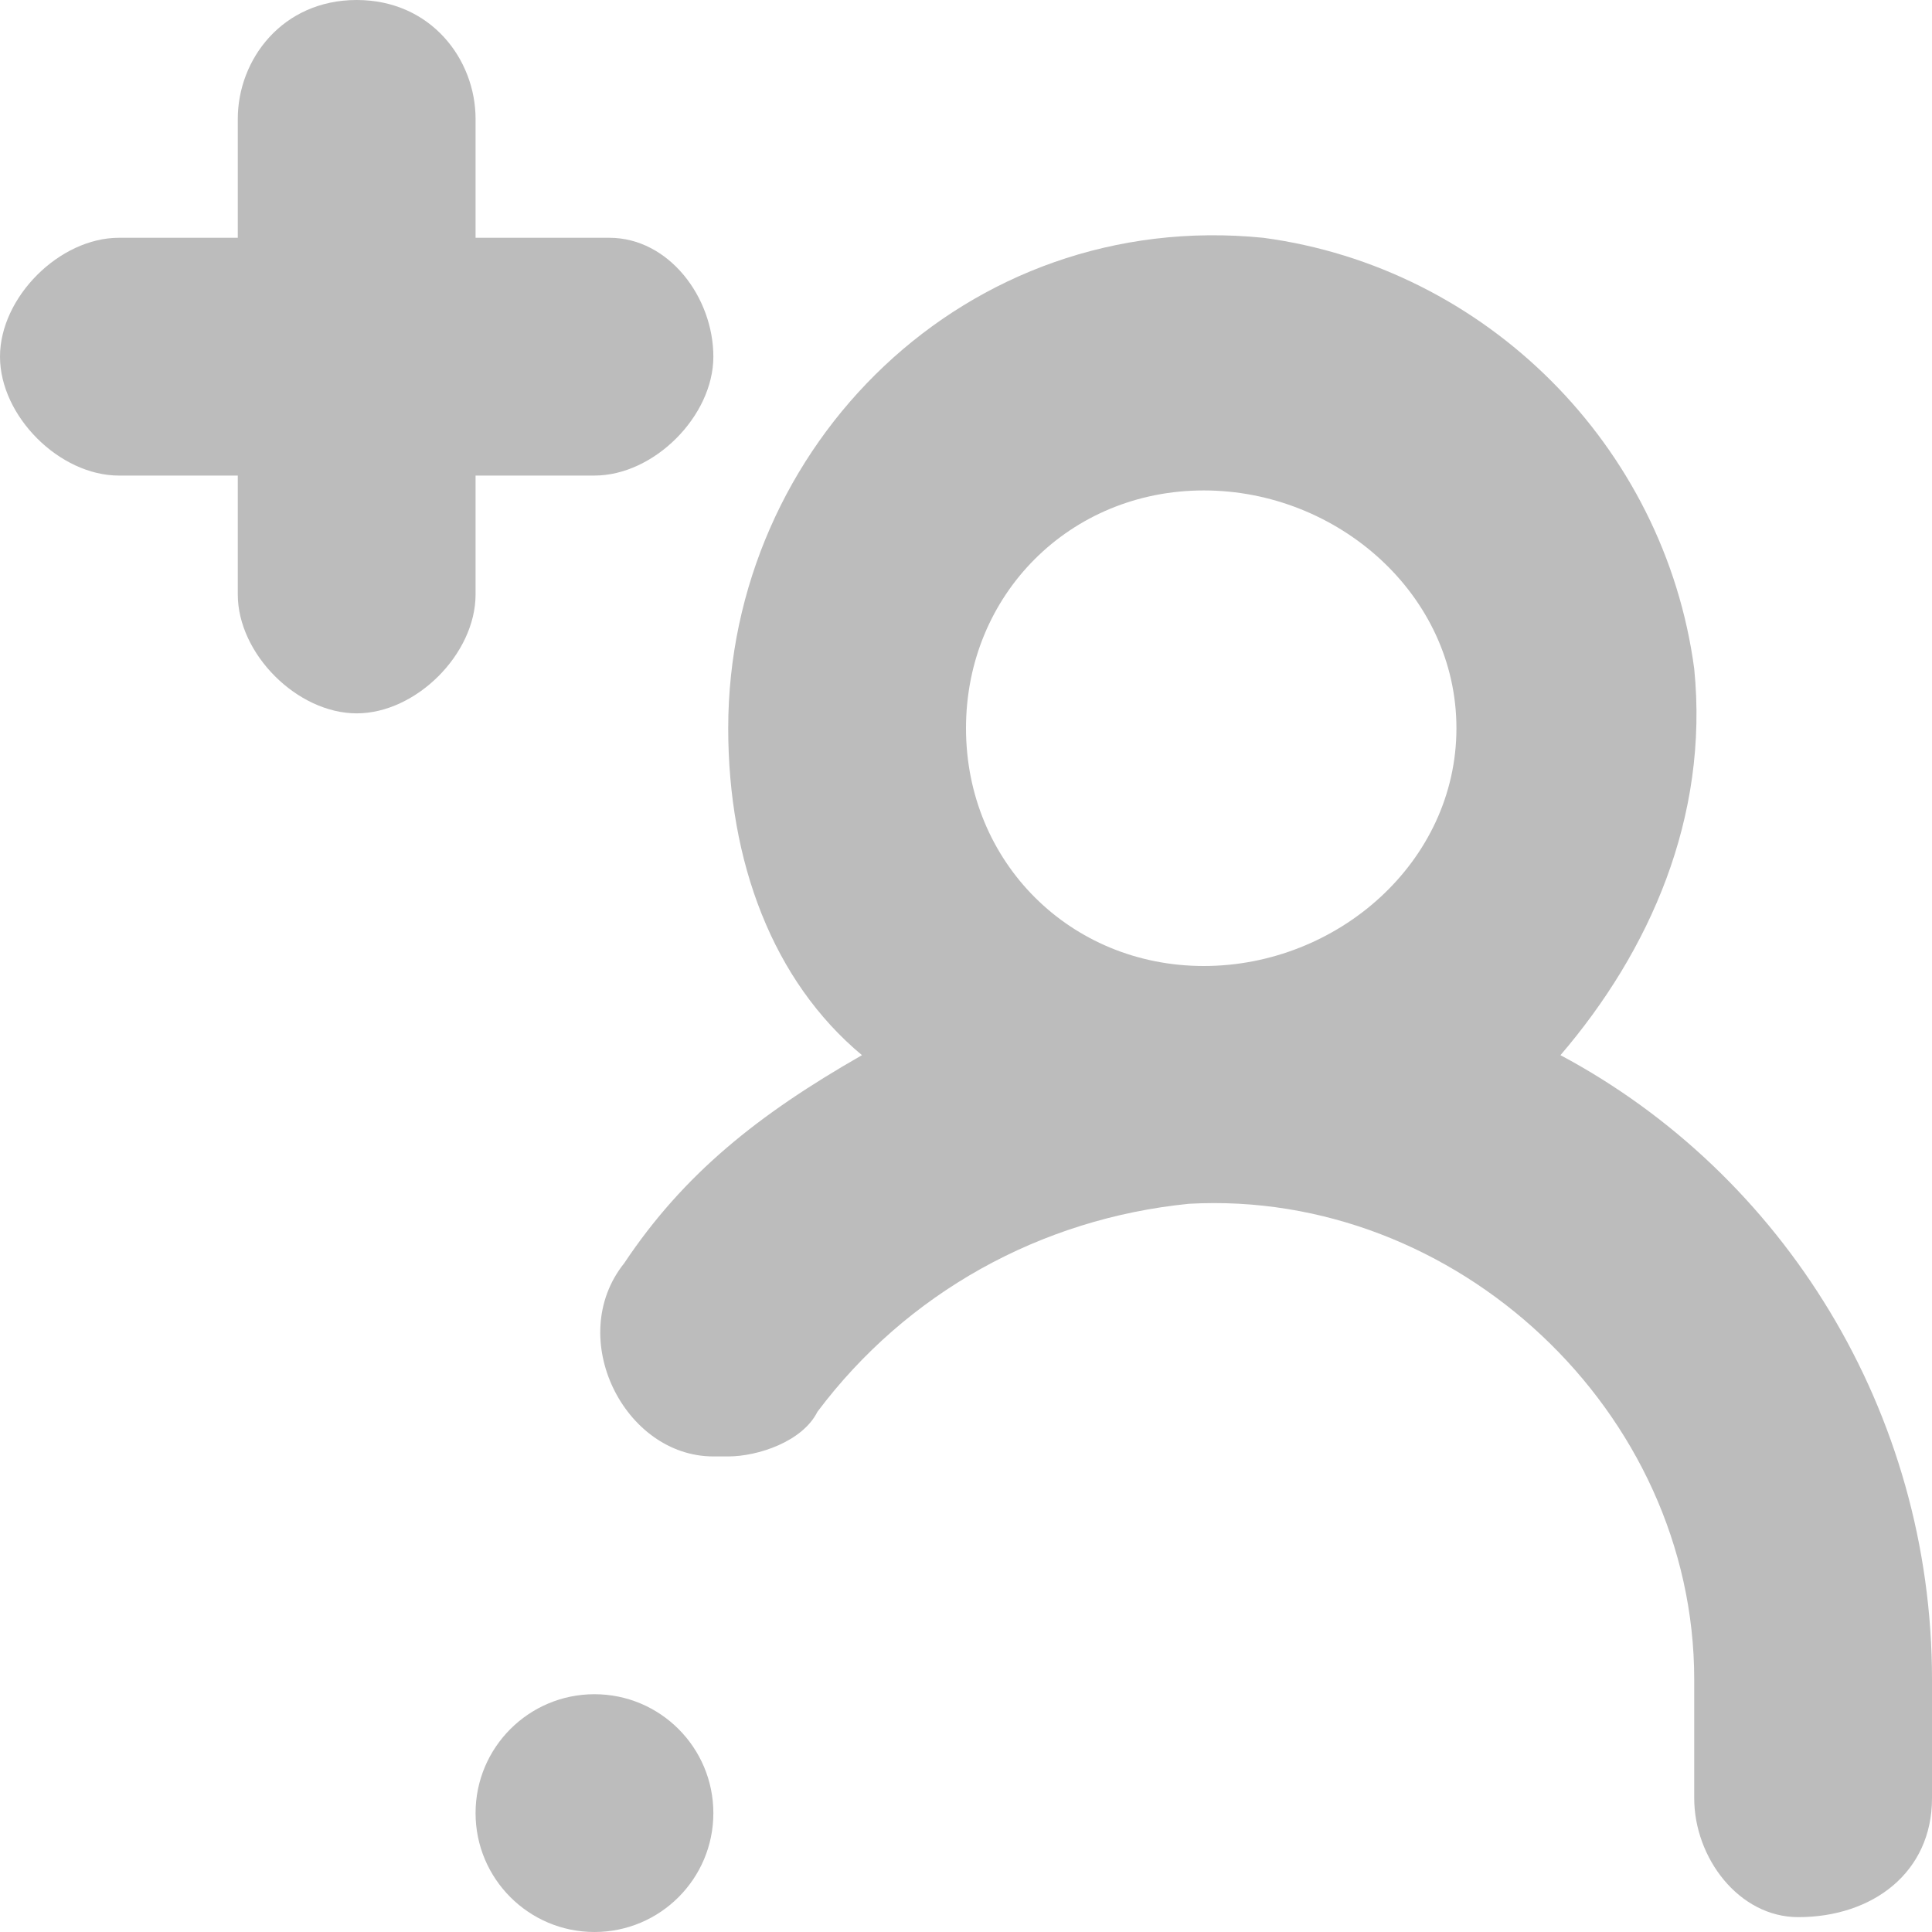
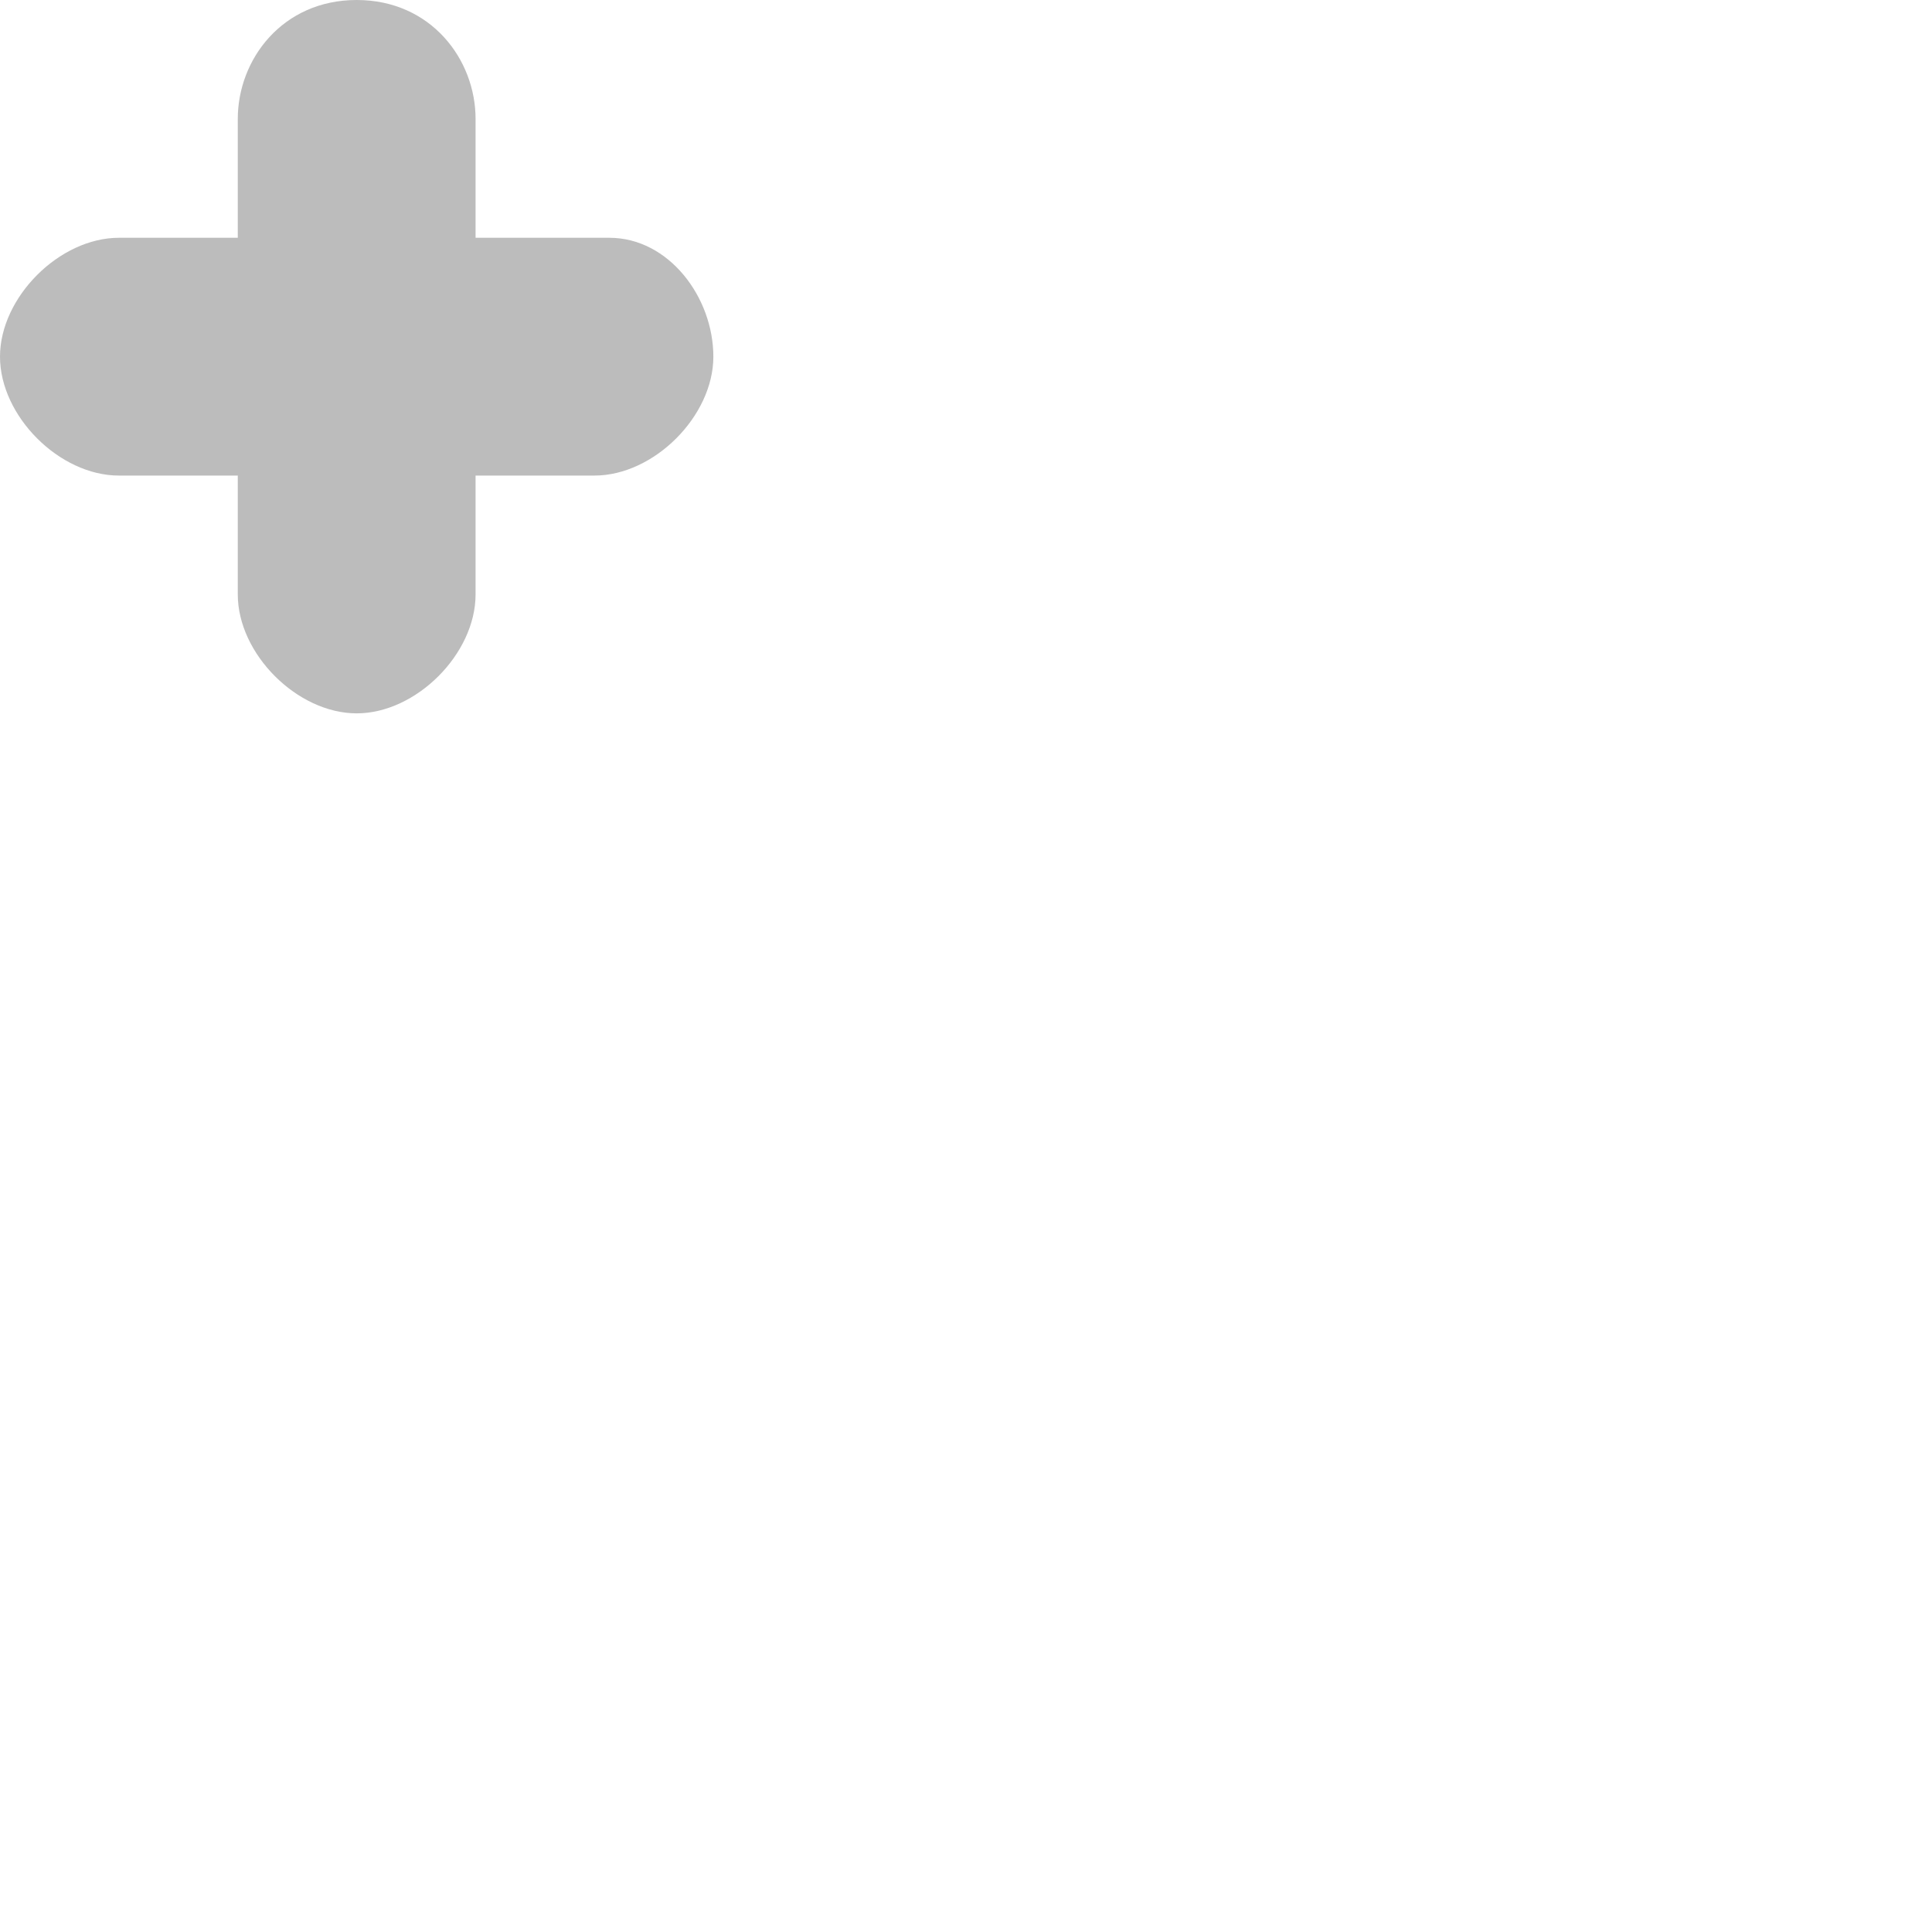
<svg xmlns="http://www.w3.org/2000/svg" version="1.1" id="Camada_1" x="0px" y="0px" viewBox="0 0 13 13" style="enable-background:new 0 0 13 13;" xml:space="preserve">
  <style type="text/css">
	.st0{fill:#BCBCBC;}
</style>
  <g>
    <path class="st0" d="M3.2,3.2H4c0.4,0,0.8-0.4,0.8-0.8S4.5,1.6,4.1,1.6H3.2V0.8C3.2,0.4,2.9,0,2.4,0S1.6,0.4,1.6,0.8v0.8H0.8   C0.4,1.6,0,2,0,2.4s0.4,0.8,0.8,0.8h0.8V4c0,0.4,0.4,0.8,0.8,0.8S3.2,4.4,3.2,4V3.2z" />
-     <path class="st0" d="M10.5,7.1c0.6-0.7,1-1.6,0.9-2.6C11.2,3,10,1.8,8.5,1.6C6.5,1.4,4.9,3,4.9,4.9c0,0.9,0.3,1.7,0.9,2.2   C5.1,7.5,4.6,7.9,4.2,8.5C3.8,9,4.2,9.8,4.8,9.8h0.1c0.2,0,0.5-0.1,0.6-0.3C6.1,8.7,7,8.2,8,8.1c1.8-0.1,3.4,1.4,3.4,3.2v0.8   c0,0.4,0.3,0.8,0.7,0.8c0.5,0,0.9-0.3,0.9-0.8v-0.8C13,9.5,12,7.9,10.5,7.1z M8.1,6.5c-0.9,0-1.6-0.7-1.6-1.6s0.7-1.6,1.6-1.6   S9.8,4,9.8,4.9S9,6.5,8.1,6.5z" />
-     <circle class="st0" cx="4" cy="12.2" r="0.8" />
  </g>
</svg>